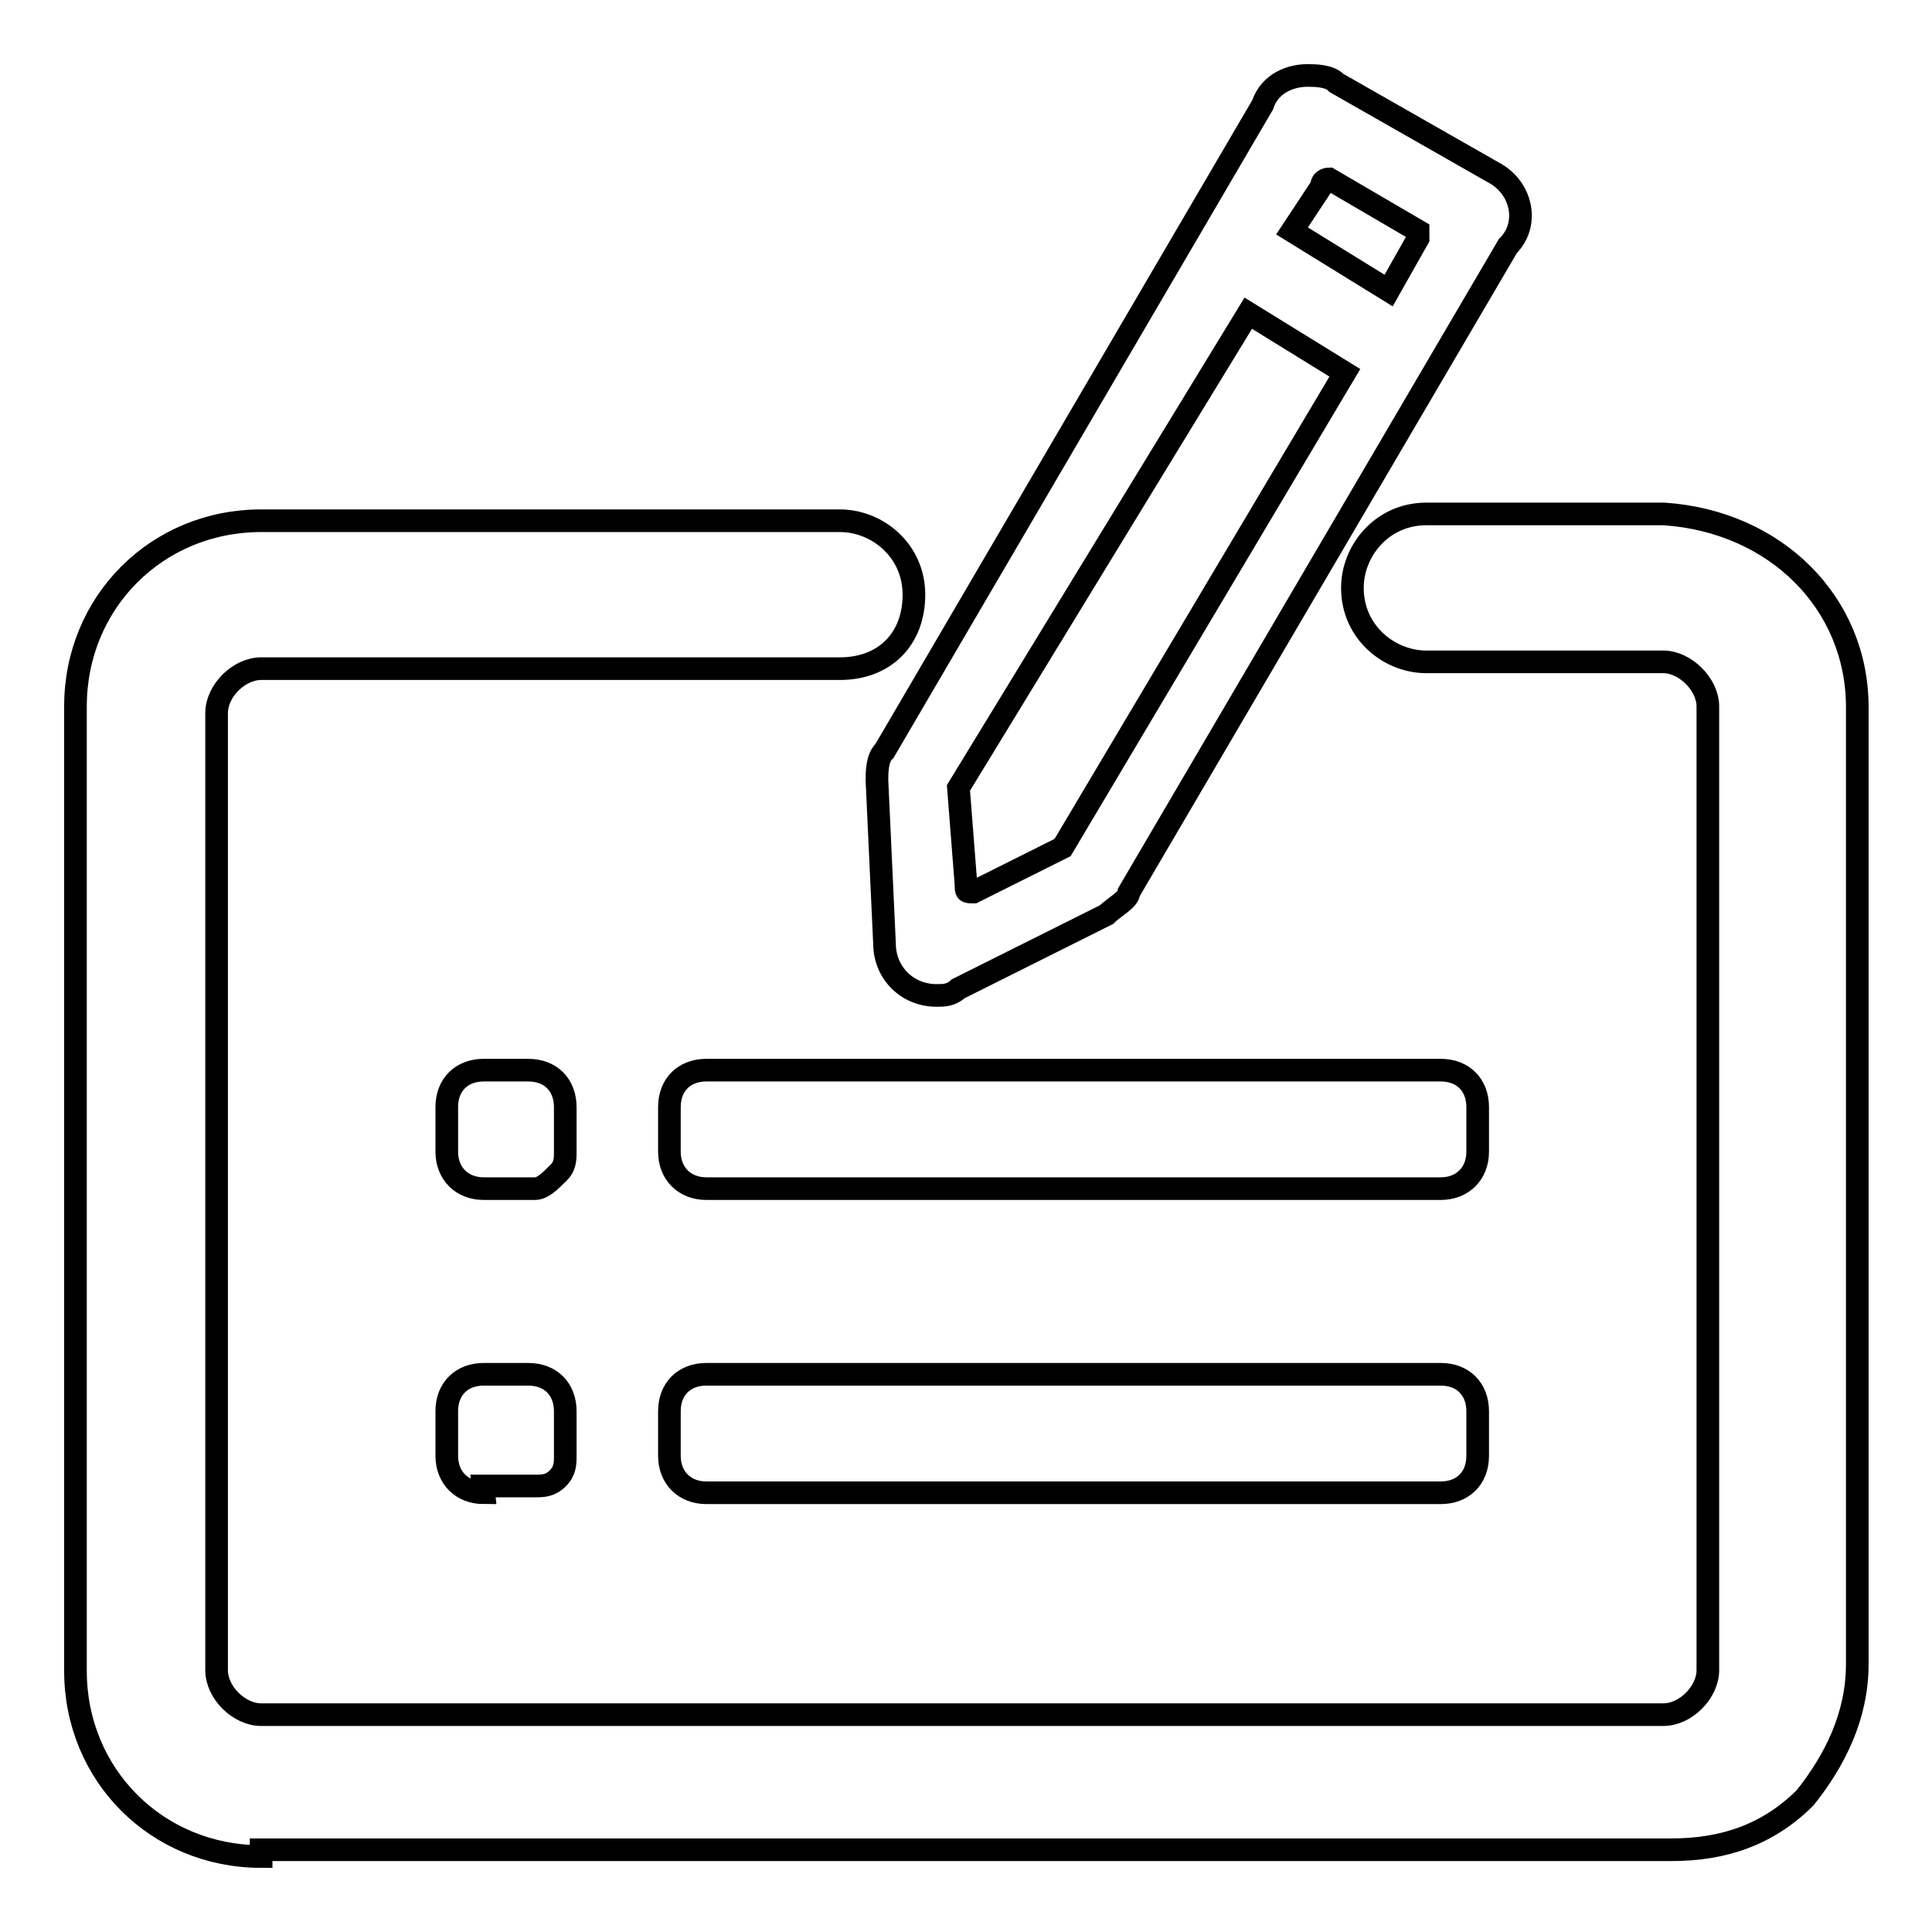
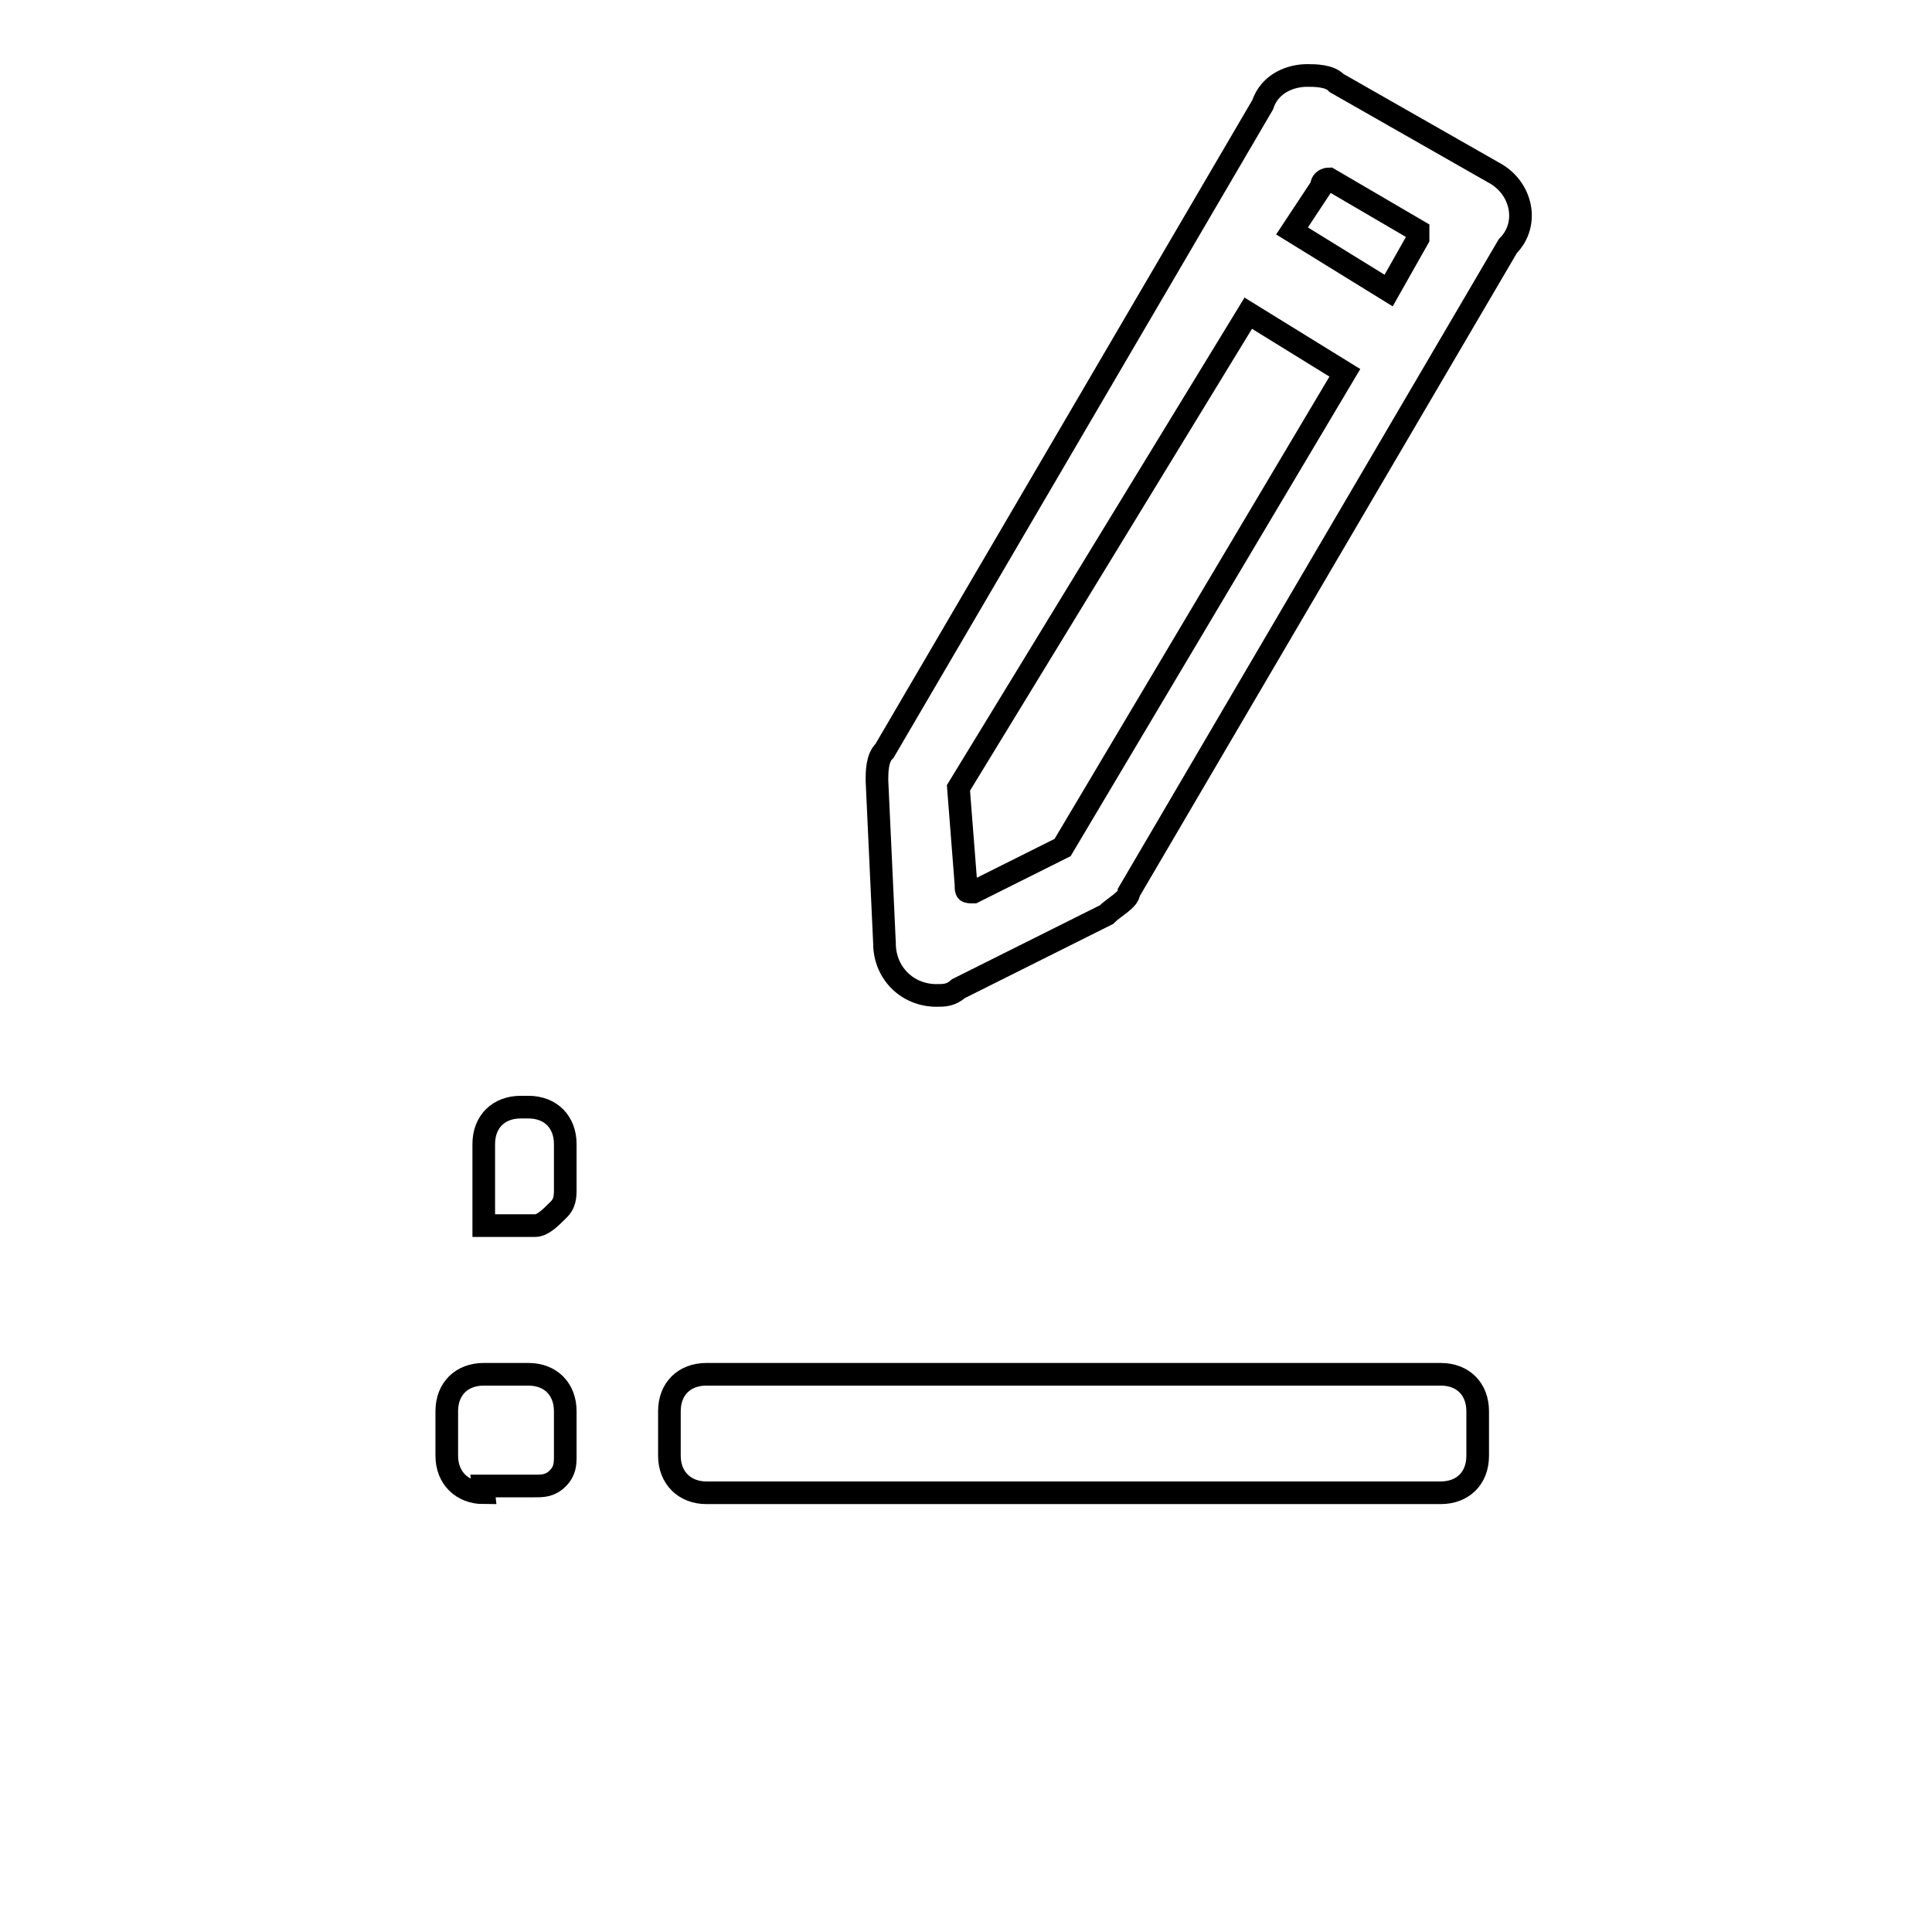
<svg xmlns="http://www.w3.org/2000/svg" version="1.1" x="0px" y="0px" viewBox="0 0 256 256" enable-background="new 0 0 256 256" xml:space="preserve">
  <g>
    <g>
-       <path stroke-width="3" fill-opacity="0" stroke="#000000" d="M34.6,246C20.8,246,10,235.2,10,221.4V93.6C10,79.8,20.8,69,34.6,69h76.7c4.9,0,9.8,3.9,9.8,9.8c0,5.9-3.9,9.8-9.8,9.8H34.6c-2.9,0-5.9,2.9-5.9,5.9v126.8c0,3,3,5.9,5.9,5.9h185.8c3,0,5.9-3,5.9-5.9V93.6c0-2.9-3-5.9-5.9-5.9H189c-4.9,0-9.8-3.9-9.8-9.8c0-4.9,3.9-9.8,9.8-9.8h31.5c14.8,1,25.6,11.8,25.6,25.6v126.8c0,6.9-3,12.8-6.9,17.7c-4.9,4.9-10.8,6.9-17.7,6.9H34.6V246z" />
      <path stroke-width="3" fill-opacity="0" stroke="#000000" d="M93.6,197.8c-2.9,0-4.9-2-4.9-4.9V187c0-3,2-4.9,4.9-4.9h97.3c3,0,4.9,2,4.9,4.9v5.9c0,3-2,4.9-4.9,4.9H93.6z" />
      <path stroke-width="3" fill-opacity="0" stroke="#000000" d="M64.1,197.8c-2.9,0-4.9-2-4.9-4.9V187c0-3,2-4.9,4.9-4.9H70c3,0,4.9,2,4.9,4.9v5.9c0,1,0,2-1,3c-1,1-2,1-3,1h-6.9L64.1,197.8L64.1,197.8z" />
-       <path stroke-width="3" fill-opacity="0" stroke="#000000" d="M64.1,157.5c-2.9,0-4.9-2-4.9-4.9v-5.9c0-3,2-4.9,4.9-4.9H70c3,0,4.9,2,4.9,4.9v5.9c0,1,0,2-1,2.9c-1,1-2,2-3,2H64.1z" />
-       <path stroke-width="3" fill-opacity="0" stroke="#000000" d="M93.6,157.5c-2.9,0-4.9-2-4.9-4.9v-5.9c0-3,2-4.9,4.9-4.9h97.3c3,0,4.9,2,4.9,4.9v5.9c0,2.9-2,4.9-4.9,4.9H93.6z" />
+       <path stroke-width="3" fill-opacity="0" stroke="#000000" d="M64.1,157.5v-5.9c0-3,2-4.9,4.9-4.9H70c3,0,4.9,2,4.9,4.9v5.9c0,1,0,2-1,2.9c-1,1-2,2-3,2H64.1z" />
      <path stroke-width="3" fill-opacity="0" stroke="#000000" d="M124.1,131.9c-3.9,0-6.9-3-6.9-6.9l-1-21.6c0-1,0-3,1-3.9l50.1-85.6c1-3,3.9-3.9,5.9-3.9c1,0,3,0,3.9,1l20.7,11.8c3.9,2,4.9,6.9,2,9.8l-50.2,85.6c0,1-2,2-3,3L127,131C126,131.9,125.1,131.9,124.1,131.9L124.1,131.9z M127,104.4l1,12.8c0,1,0,1,1,1l11.8-5.9l37.4-62.9l-12.8-7.9L127,104.4z M184,38.5l3.9-6.9c0-1,0-1,0-1l-11.8-6.9l0,0c0,0-1,0-1,1l-3.9,5.9L184,38.5z" />
    </g>
  </g>
</svg>